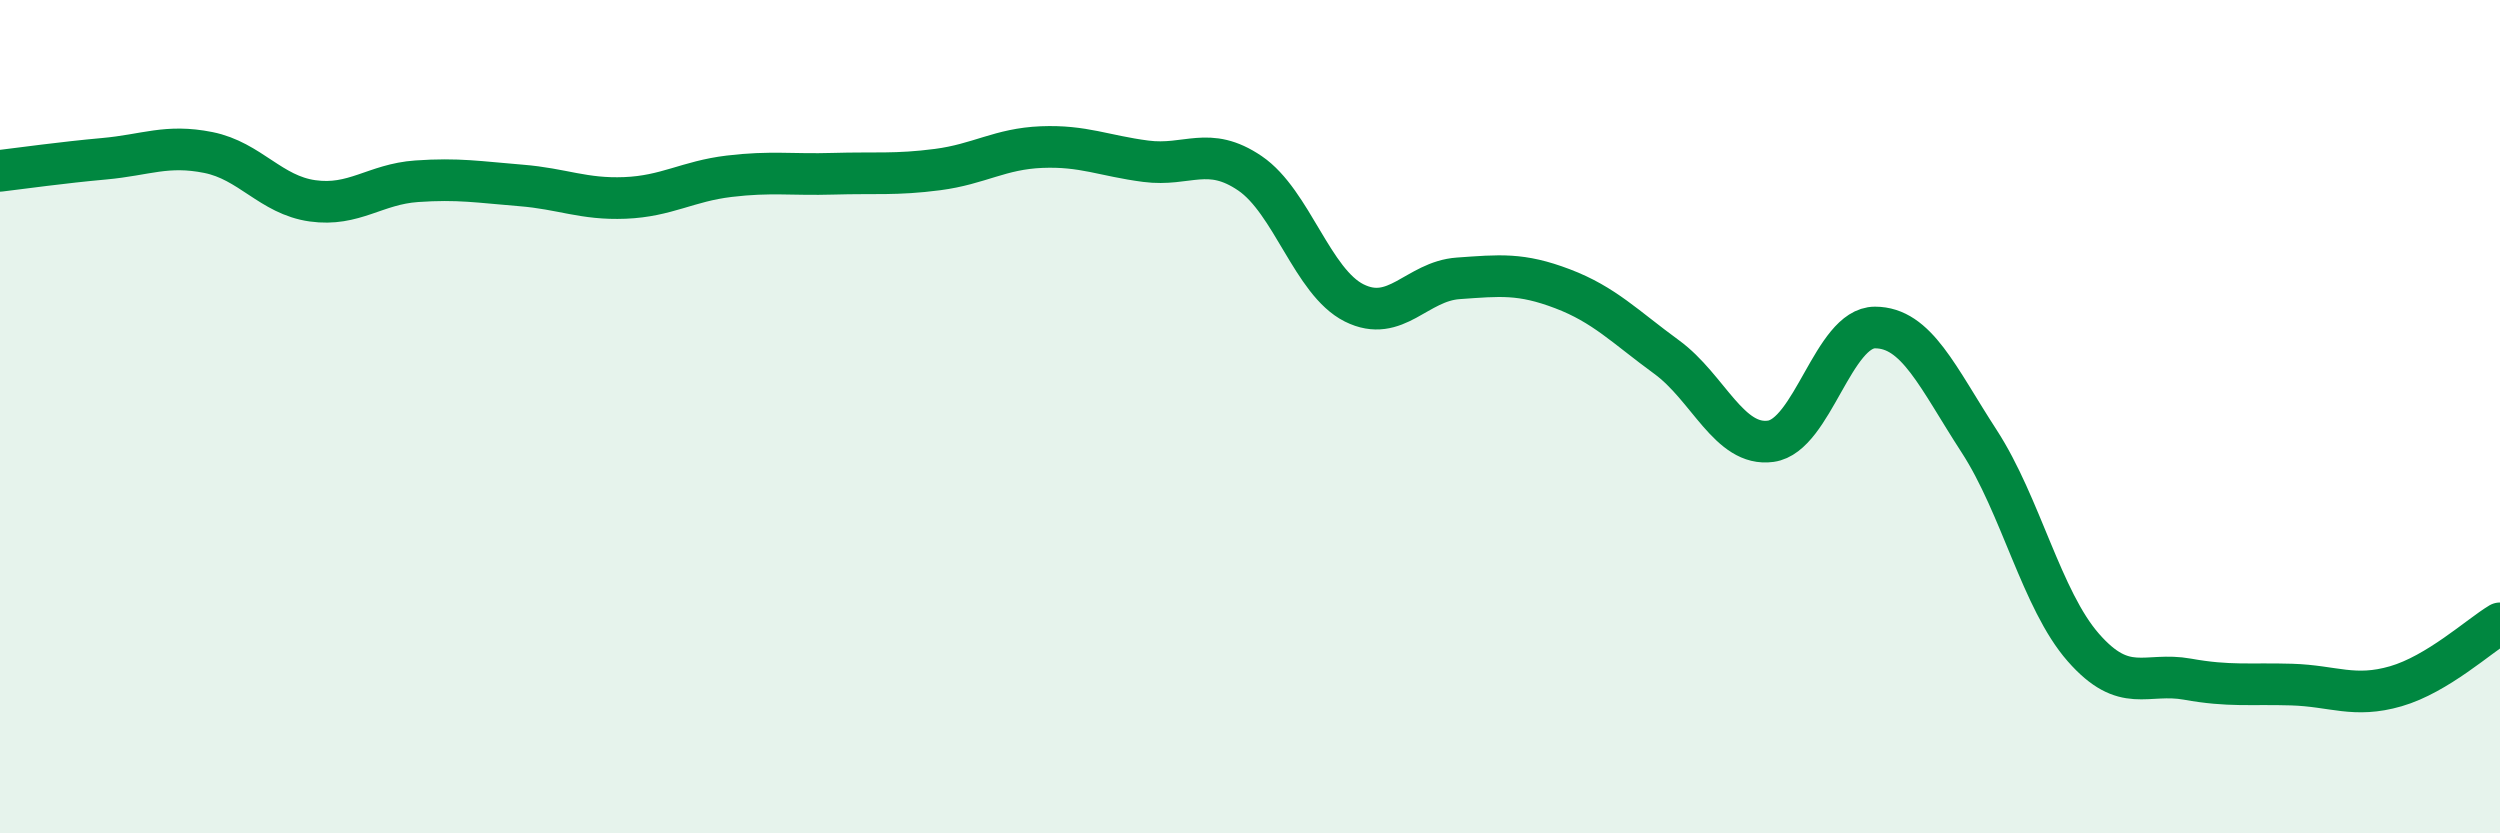
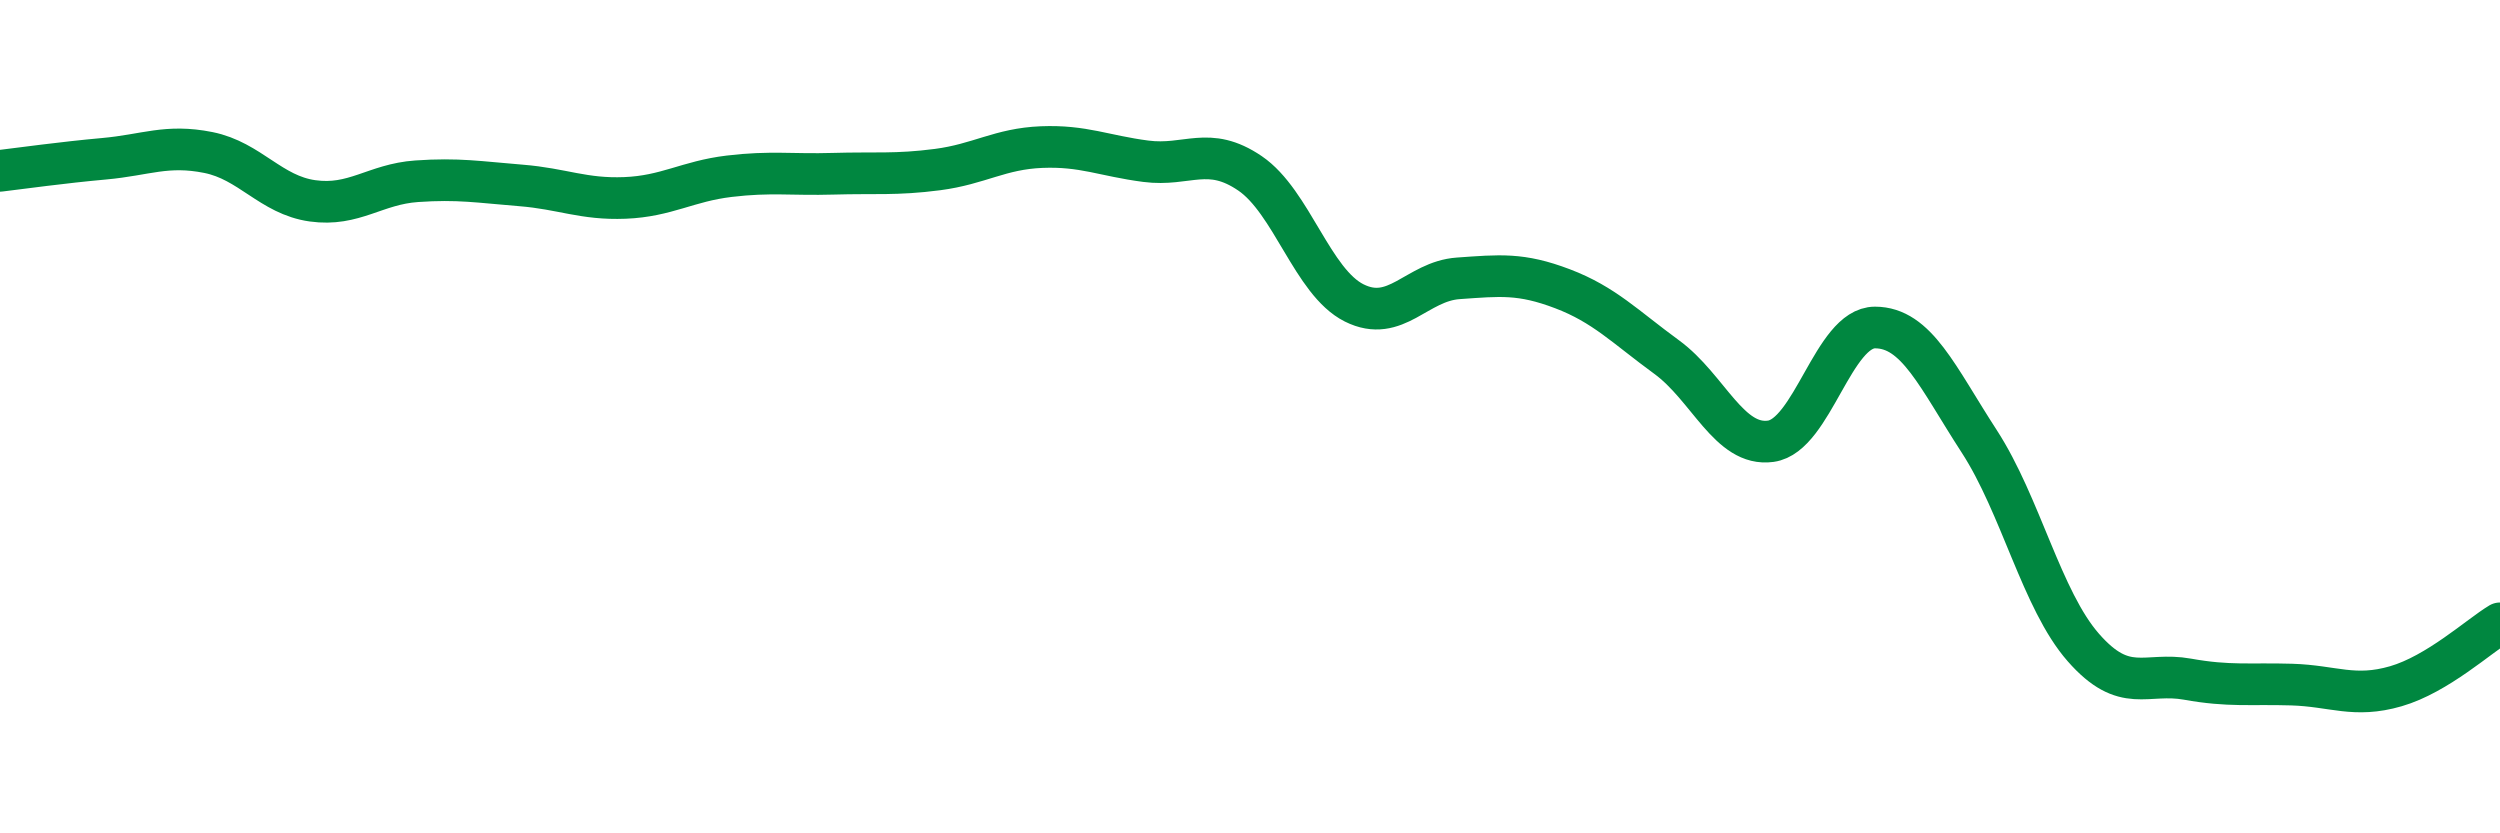
<svg xmlns="http://www.w3.org/2000/svg" width="60" height="20" viewBox="0 0 60 20">
-   <path d="M 0,4.1 C 0.5,4.04 1.5,3.9 2.5,3.81 C 3.5,3.72 4,3.46 5,3.66 C 6,3.86 6.5,4.68 7.5,4.82 C 8.5,4.96 9,4.42 10,4.35 C 11,4.28 11.5,4.37 12.5,4.45 C 13.5,4.53 14,4.79 15,4.75 C 16,4.71 16.5,4.35 17.5,4.23 C 18.5,4.11 19,4.2 20,4.17 C 21,4.14 21.5,4.2 22.5,4.07 C 23.5,3.94 24,3.57 25,3.53 C 26,3.49 26.5,3.74 27.5,3.87 C 28.5,4 29,3.48 30,4.16 C 31,4.84 31.5,6.77 32.5,7.27 C 33.5,7.77 34,6.75 35,6.68 C 36,6.61 36.5,6.55 37.5,6.93 C 38.5,7.31 39,7.84 40,8.57 C 41,9.3 41.5,10.73 42.5,10.59 C 43.5,10.45 44,7.86 45,7.86 C 46,7.86 46.5,9.05 47.5,10.59 C 48.5,12.13 49,14.4 50,15.54 C 51,16.68 51.5,16.12 52.5,16.3 C 53.5,16.48 54,16.4 55,16.43 C 56,16.46 56.5,16.76 57.5,16.47 C 58.5,16.18 59.5,15.26 60,14.96L60 20L0 20Z" fill="#008740" opacity="0.1" stroke-linecap="round" stroke-linejoin="round" />
  <path d="M 0,4.1 C 0.5,4.04 1.5,3.9 2.5,3.81 C 3.5,3.72 4,3.46 5,3.66 C 6,3.86 6.5,4.68 7.5,4.82 C 8.5,4.96 9,4.42 10,4.35 C 11,4.28 11.5,4.37 12.5,4.45 C 13.5,4.53 14,4.79 15,4.75 C 16,4.71 16.5,4.35 17.5,4.23 C 18.5,4.11 19,4.2 20,4.17 C 21,4.14 21.5,4.2 22.5,4.07 C 23.5,3.94 24,3.57 25,3.53 C 26,3.49 26.5,3.74 27.5,3.87 C 28.5,4 29,3.48 30,4.16 C 31,4.84 31.5,6.77 32.5,7.27 C 33.5,7.77 34,6.75 35,6.68 C 36,6.61 36.5,6.55 37.5,6.93 C 38.5,7.31 39,7.84 40,8.57 C 41,9.3 41.5,10.73 42.5,10.59 C 43.5,10.45 44,7.86 45,7.86 C 46,7.86 46.5,9.05 47.5,10.59 C 48.5,12.13 49,14.4 50,15.54 C 51,16.68 51.5,16.12 52.5,16.3 C 53.5,16.48 54,16.4 55,16.43 C 56,16.46 56.5,16.76 57.5,16.47 C 58.5,16.18 59.5,15.26 60,14.96" stroke="#008740" stroke-width="1" fill="none" stroke-linecap="round" stroke-linejoin="round" />
</svg>